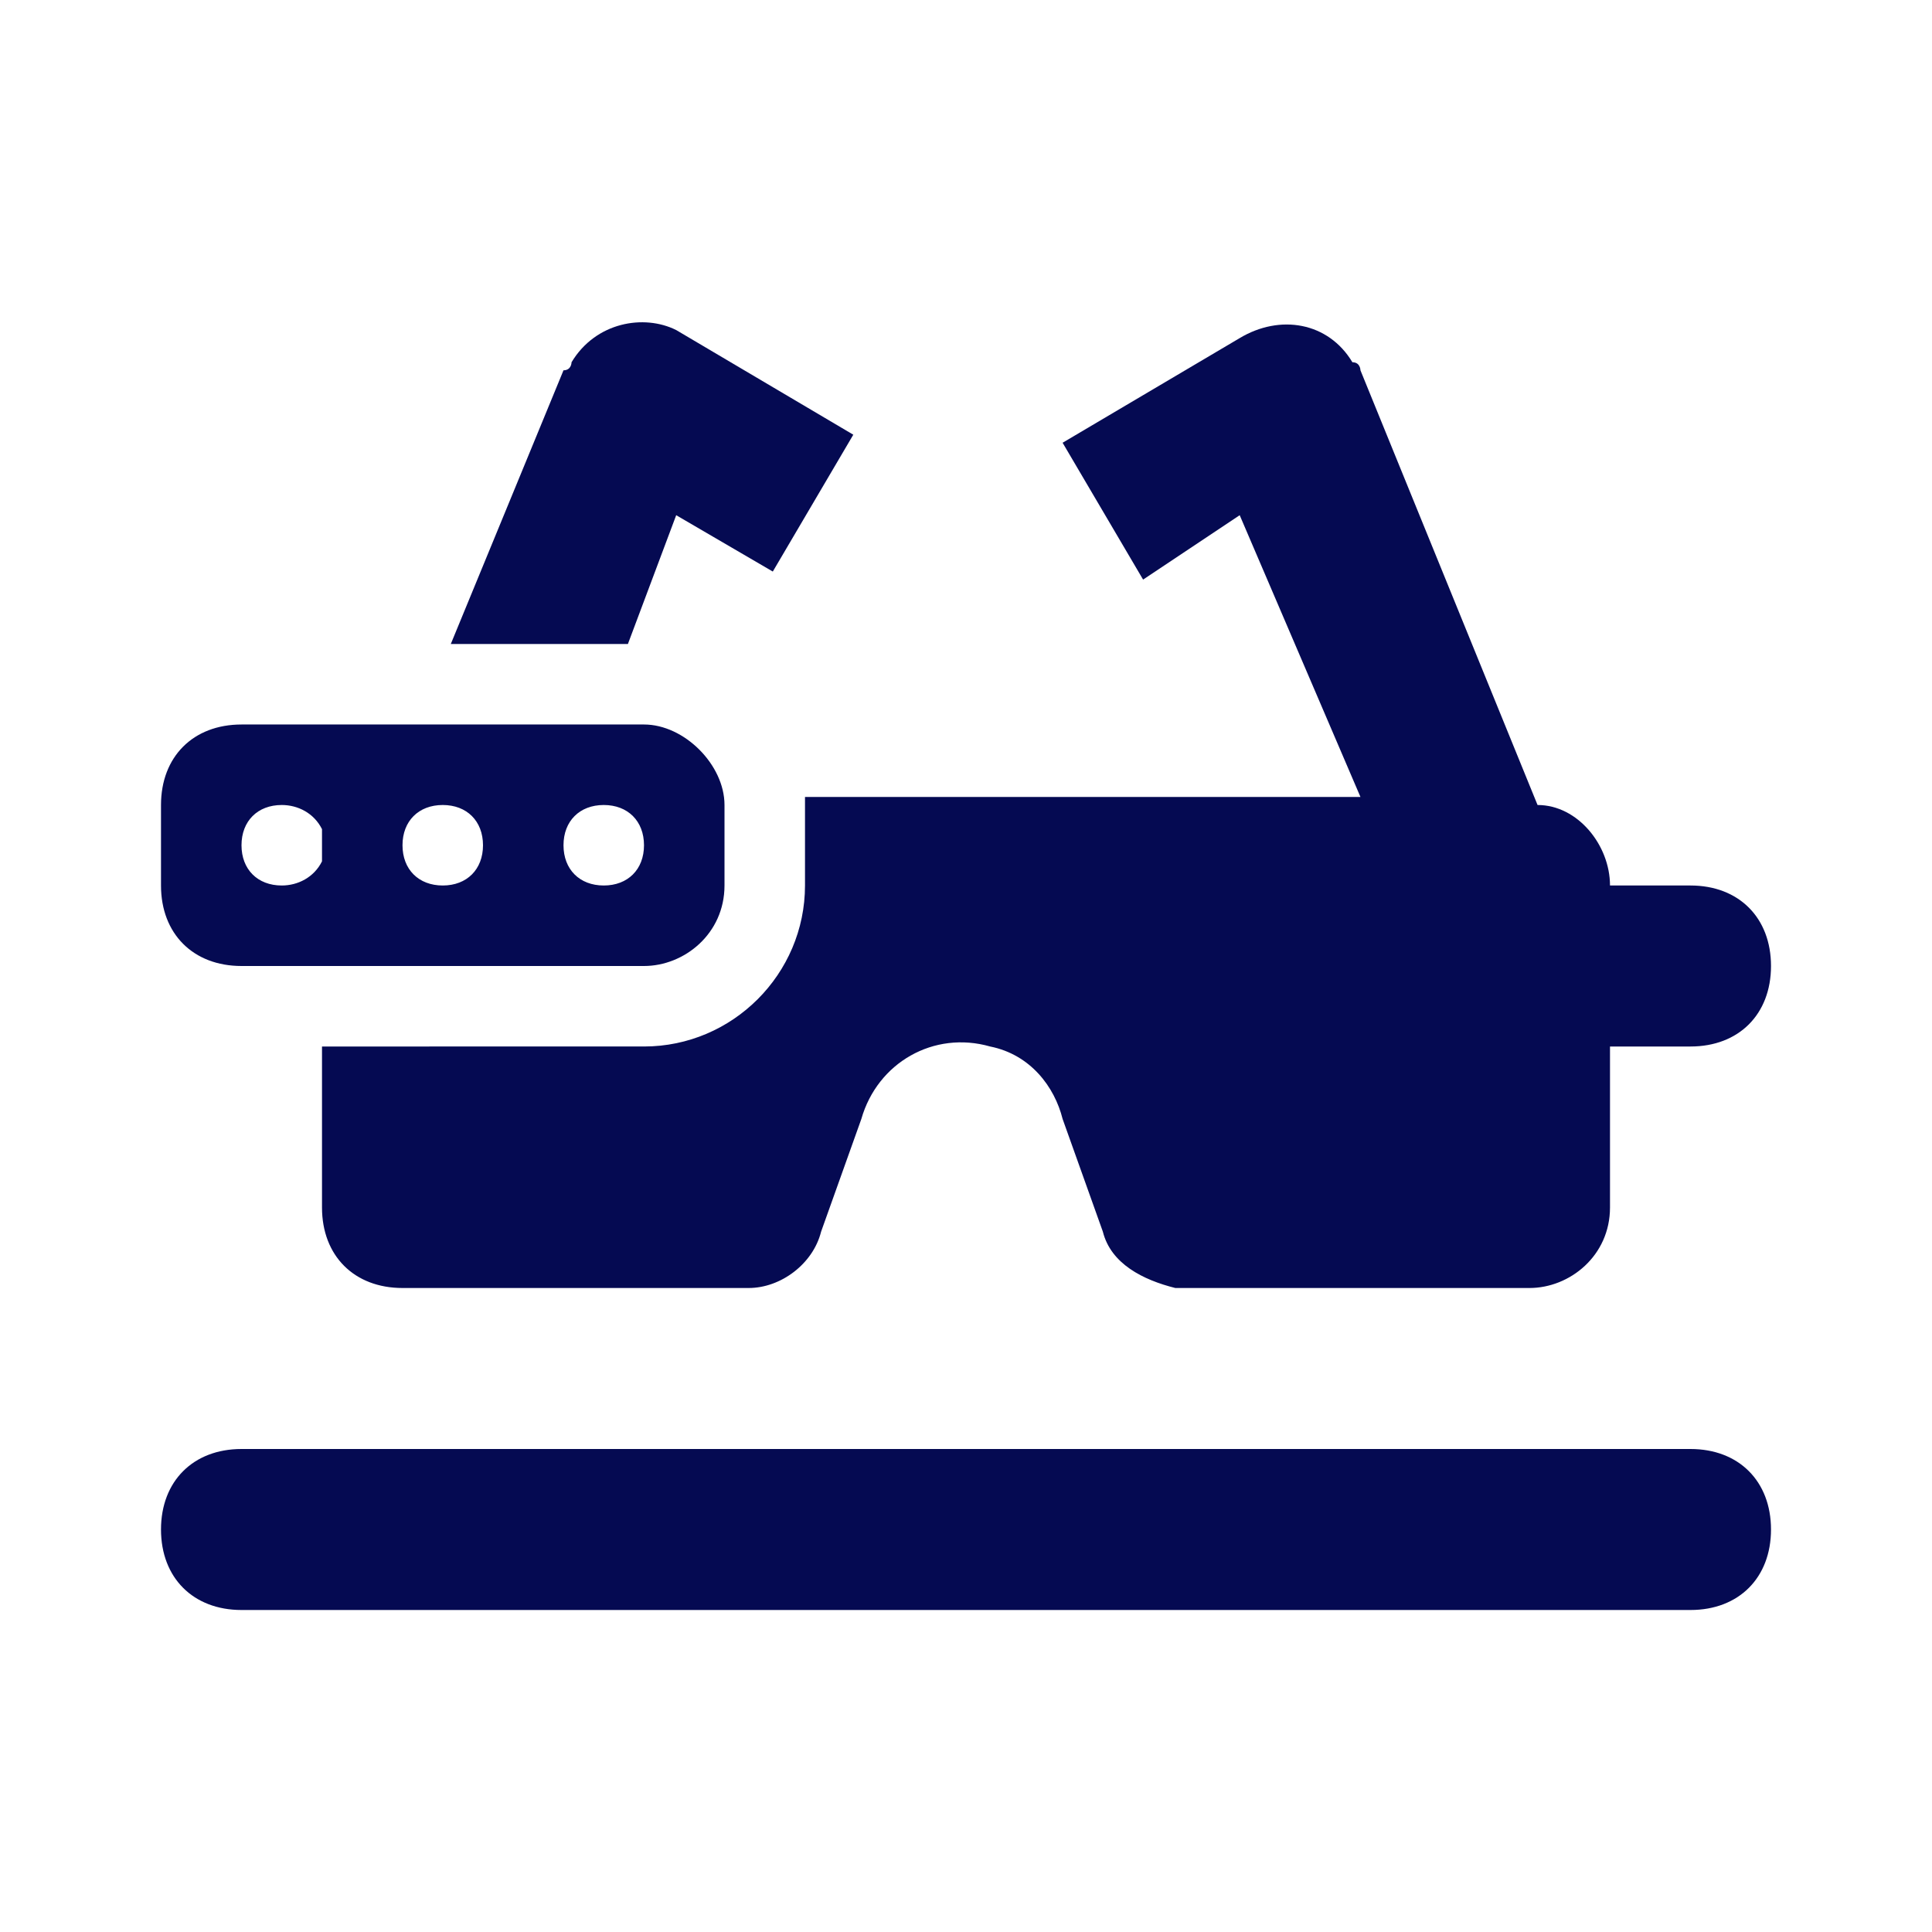
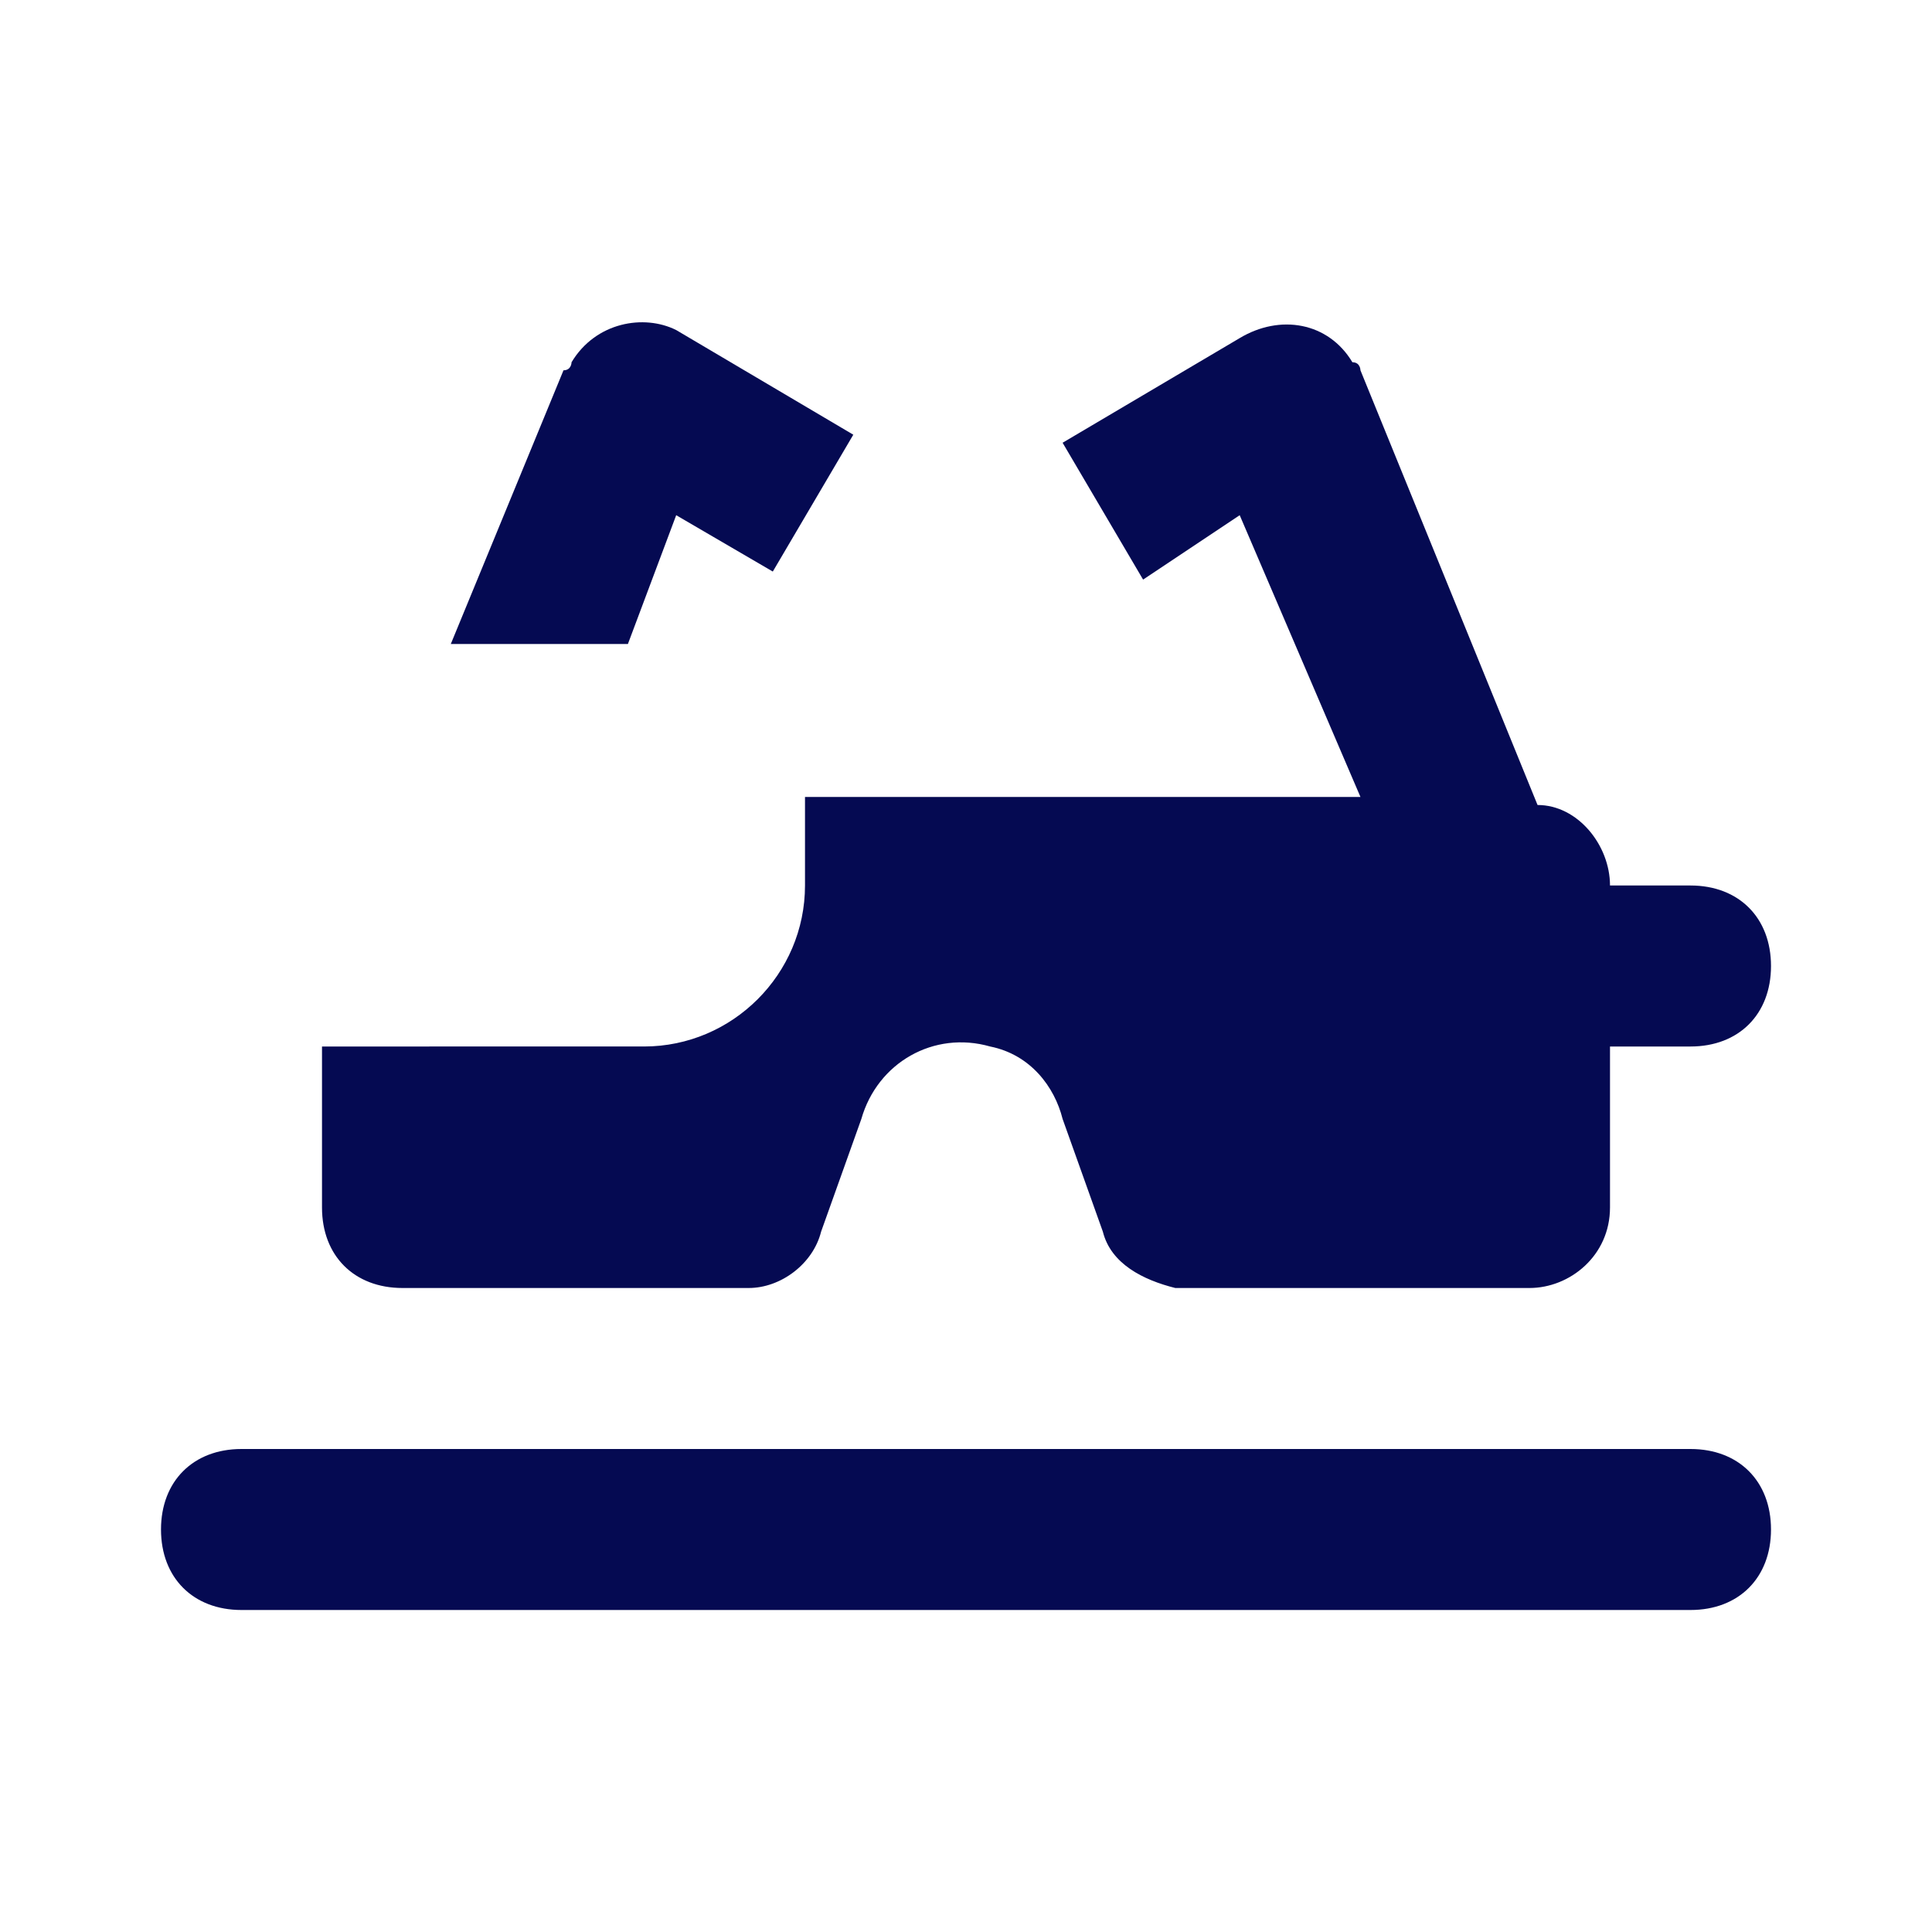
<svg xmlns="http://www.w3.org/2000/svg" version="1.1" id="Layer_1" x="0px" y="0px" viewBox="0 0 24 24" style="enable-background:new 0 0 24 24;" xml:space="preserve">
  <style type="text/css">
	.st0{fill:#050A52;}
</style>
  <path class="st0" d="M15.4,6.4l1.5,3.5H10v1.1c0,1.1-0.9,2-2,2l0,0H4v2c0,0.6,0.4,1,1,1h4.3c0.4,0,0.8-0.3,0.9-0.7l0.5-1.4  c0.2-0.7,0.9-1.1,1.6-0.9c0.5,0.1,0.8,0.5,0.9,0.9l0.5,1.4c0.1,0.4,0.5,0.6,0.9,0.7H19c0.5,0,1-0.4,1-1l0,0v-2h1c0.6,0,1-0.4,1-1  s-0.4-1-1-1h-1l0,0c0-0.5-0.4-1-0.9-1l-2.2-5.4c0,0,0-0.1-0.1-0.1c-0.3-0.5-0.9-0.6-1.4-0.3l-2.2,1.3l1,1.7L15.4,6.4z" />
  <path class="st0" d="M21,18H3c-0.6,0-1,0.4-1,1s0.4,1,1,1h18c0.6,0,1-0.4,1-1S21.6,18,21,18z" />
-   <path class="st0" d="M3,12h5c0.5,0,1-0.4,1-1l0,0v-1c0-0.5-0.5-1-1-1l0,0H3c-0.6,0-1,0.4-1,1v1  C2,11.6,2.4,12,3,12z M7.5,10c0.3,0,0.5,0.2,0.5,0.5s-0.2,0.5-0.5,0.5s-0.5-0.2-0.5-0.5  S7.2,10,7.5,10z M5.5,10c0.3,0,0.5,0.2,0.5,0.5s-0.2,0.5-0.5,0.5s-0.5-0.2-0.5-0.5S5.2,10,5.5,10z   M3.5,10c0.2,0,0.4,0.1,0.5,0.3c0,0.1,0,0.1,0,0.2c0,0.1,0,0.1,0,0.2c-0.1,0.2-0.3,0.3-0.5,0.3c-0.3,0-0.5-0.2-0.5-0.5  S3.2,10,3.5,10z" />
  <path class="st0" d="M8.4,6.4l1.2,0.7l1-1.7l-2.2-1.3c-0.4-0.2-1-0.1-1.3,0.4c0,0,0,0.1-0.1,0.1l-1.4,3.4h2.2L8.4,6.4z" />
</svg>